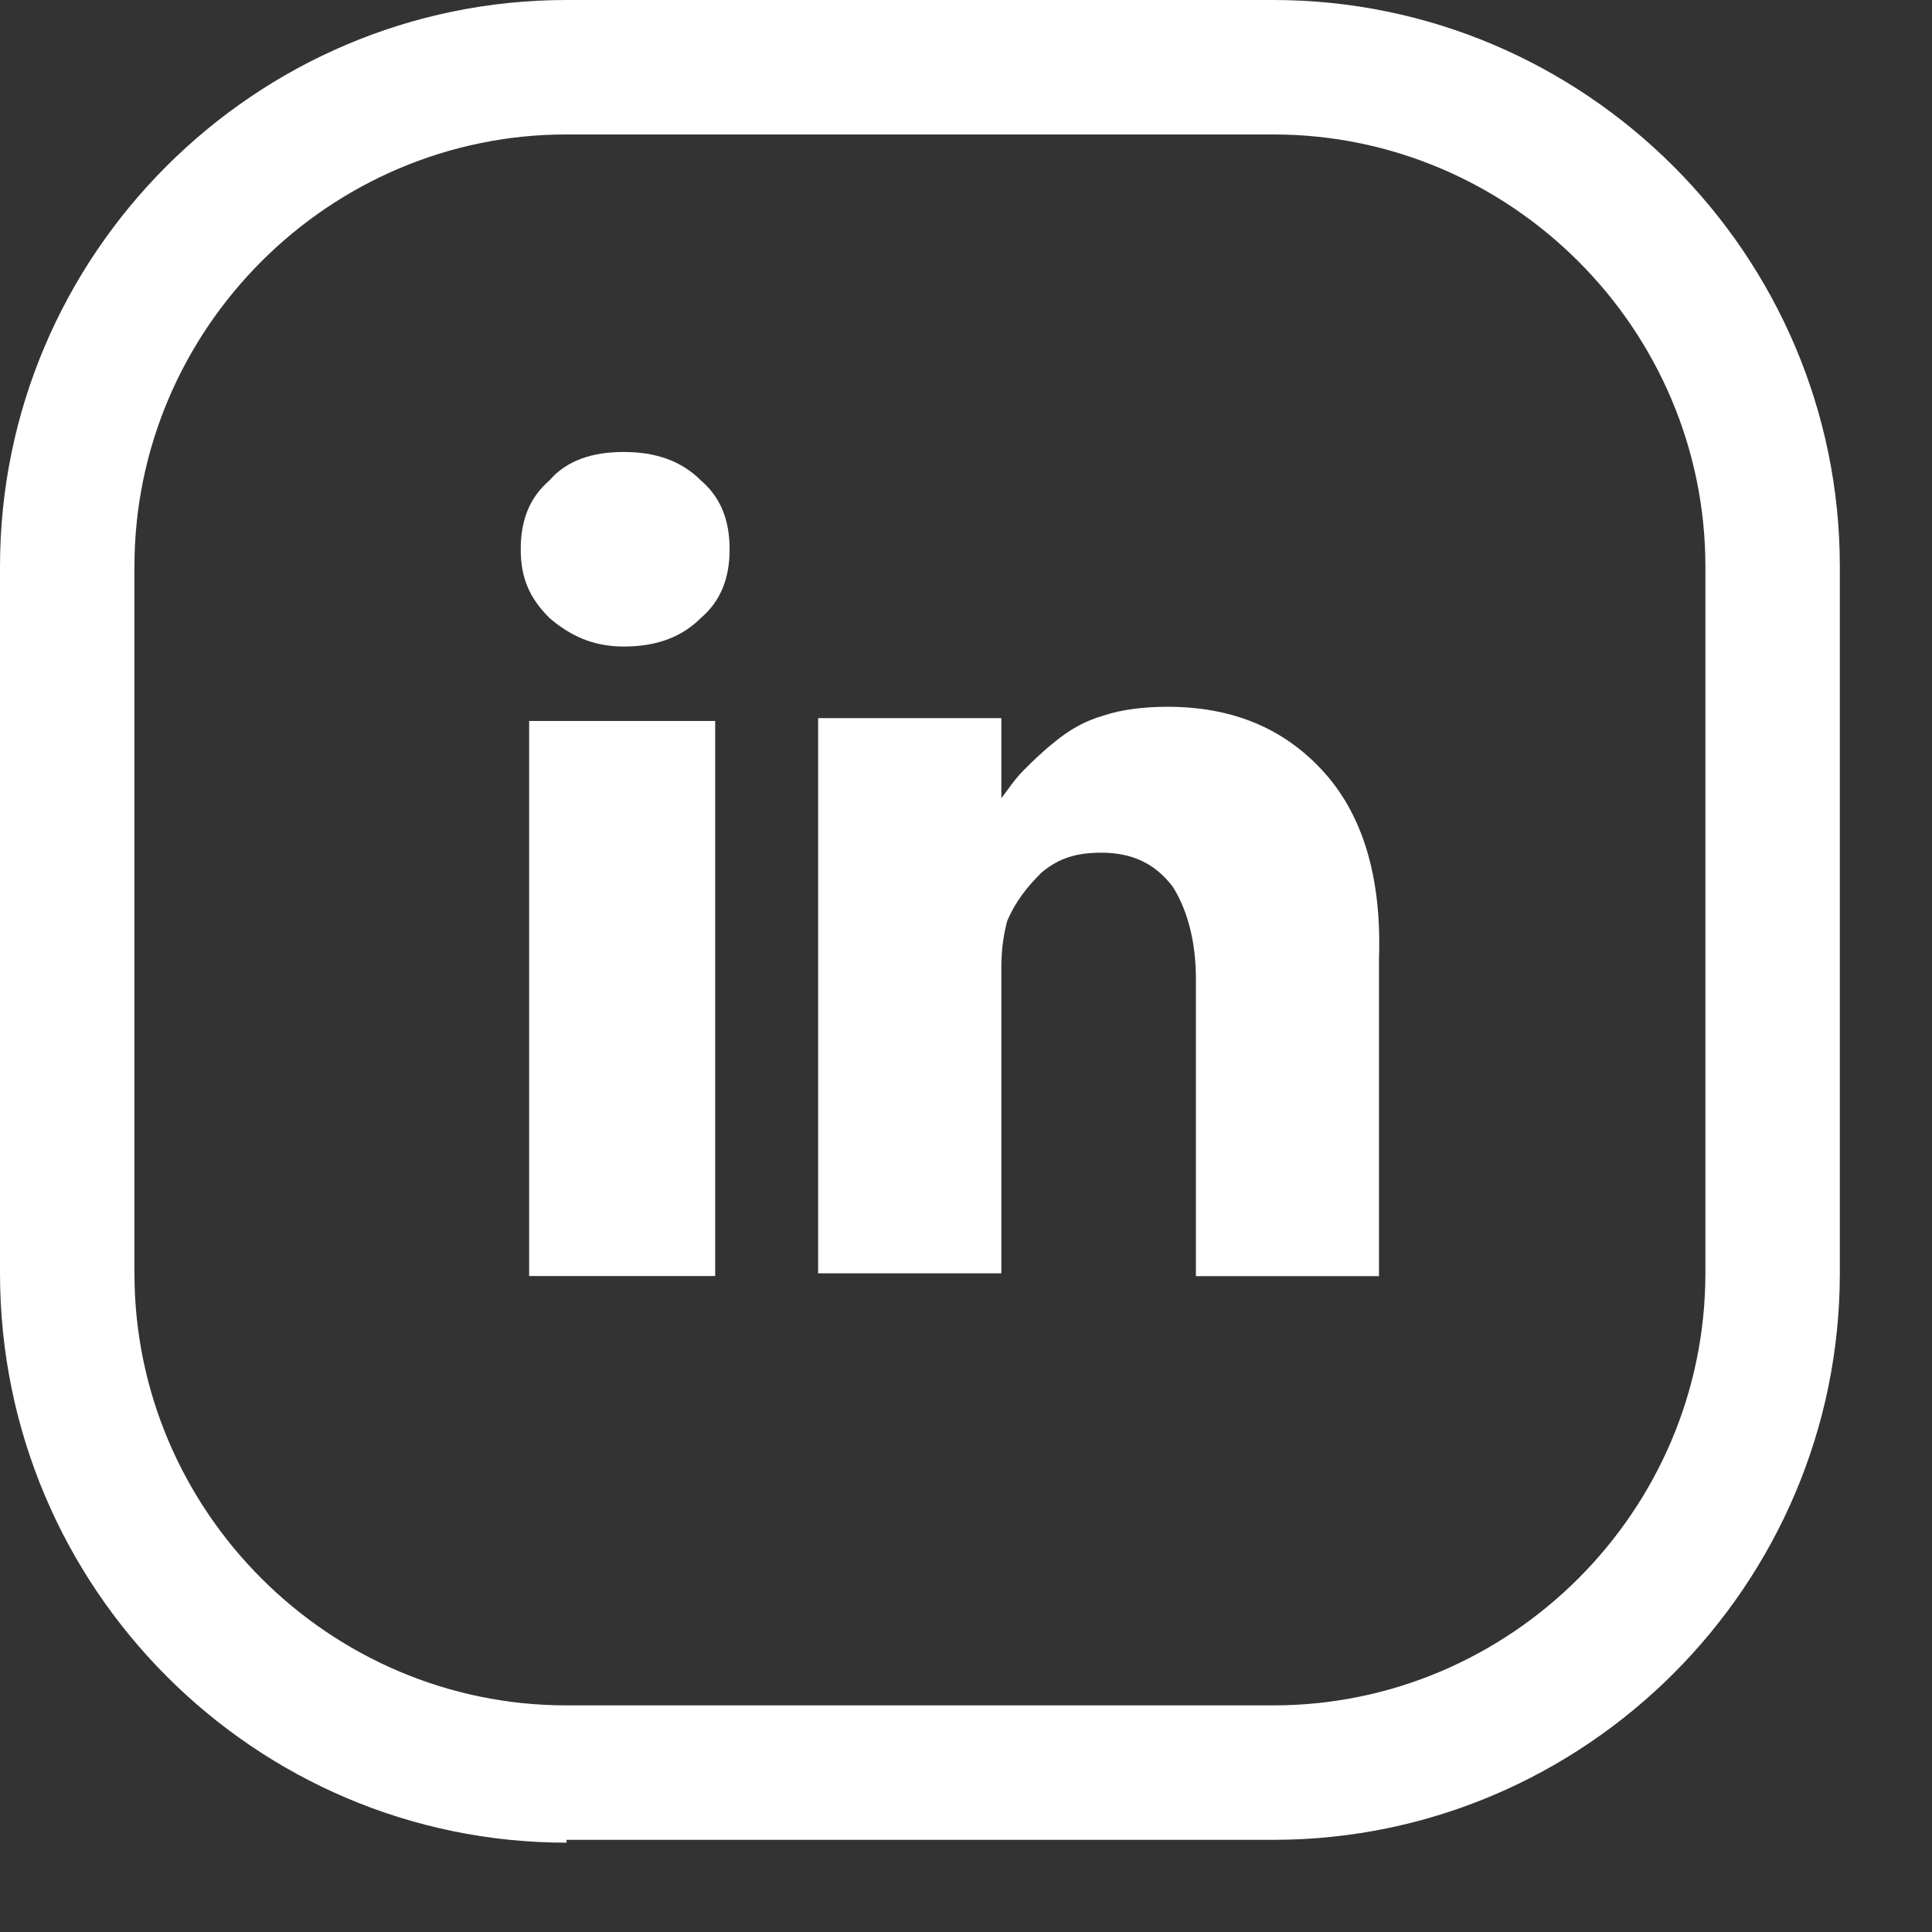
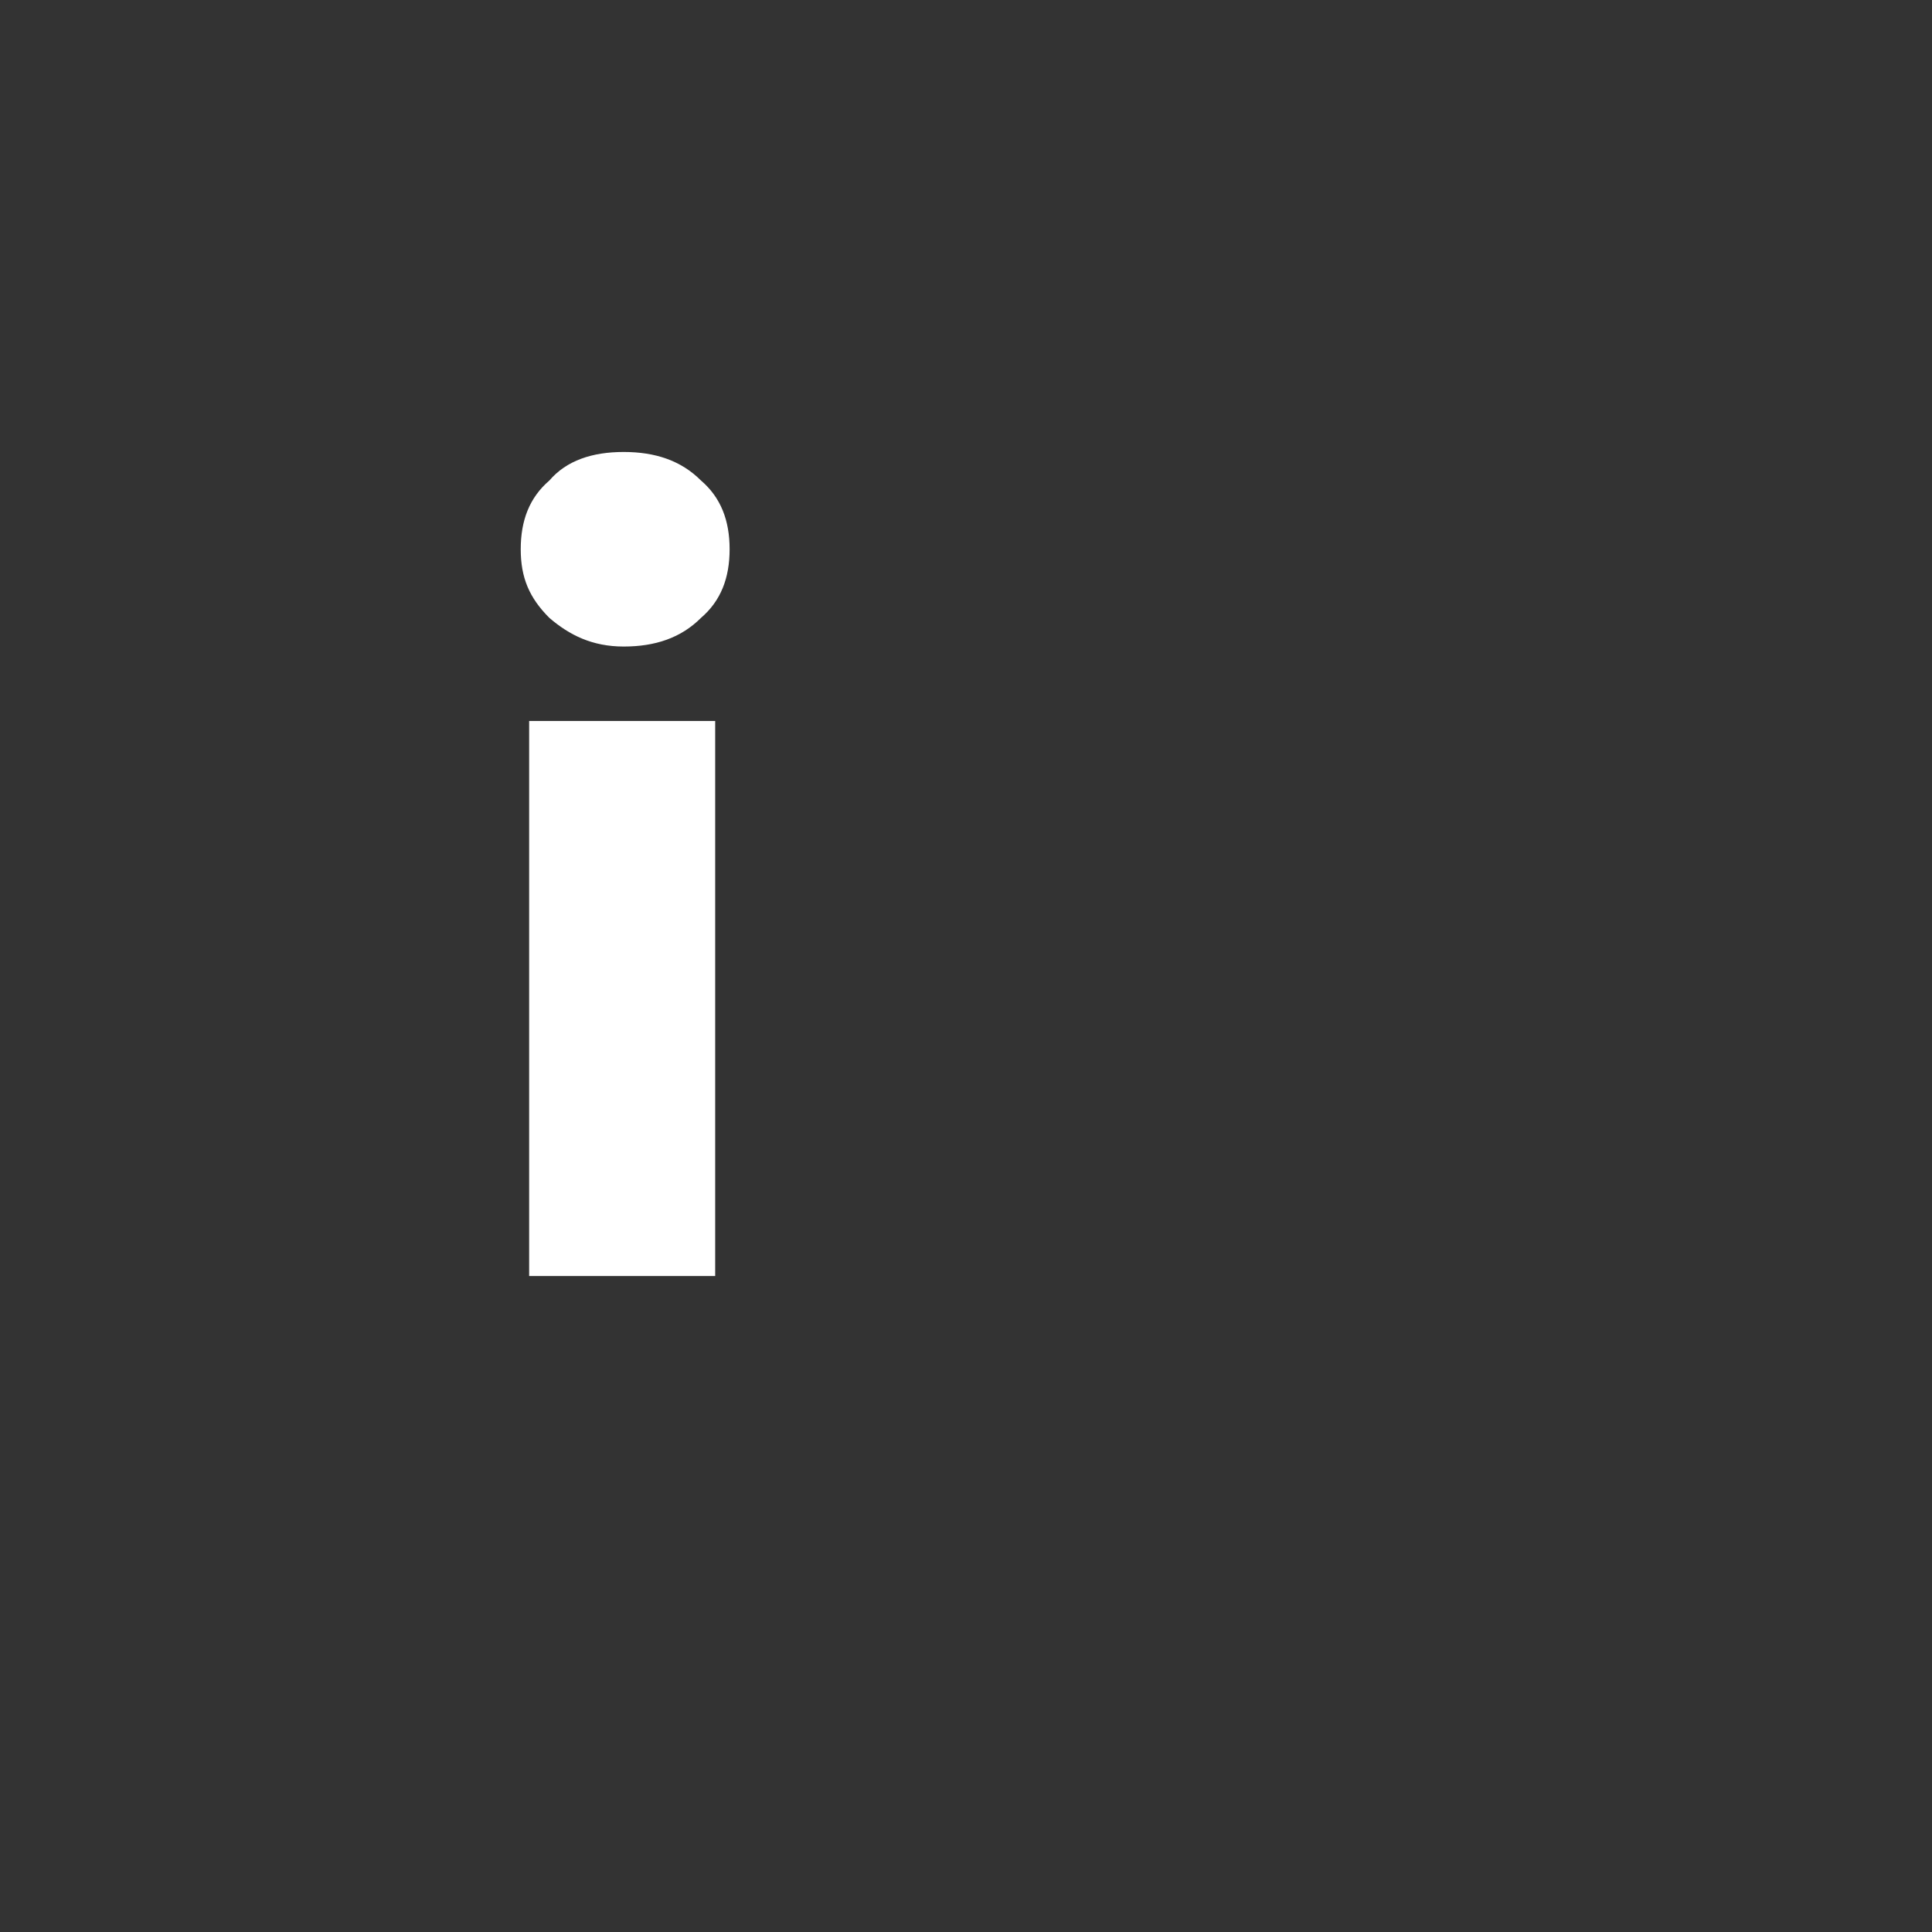
<svg xmlns="http://www.w3.org/2000/svg" width="17" height="17" viewBox="0 0 17 17" fill="none">
  <rect x="0" y="0" width="17" height="17" fill="#333333" stroke="none" />
  <path d="M6.293 6.344H4.656V11.228H6.293V6.344Z" fill="white" />
-   <path d="M11.63 6.773C11.278 6.395 10.825 6.219 10.271 6.219C10.069 6.219 9.868 6.244 9.717 6.294C9.541 6.345 9.415 6.42 9.289 6.521C9.163 6.622 9.088 6.697 9.012 6.773C8.936 6.848 8.886 6.924 8.811 7.024V6.319H7.199V6.546C7.199 6.697 7.199 7.201 7.199 8.006C7.199 8.812 7.199 9.895 7.199 11.204H8.811V8.51C8.811 8.334 8.836 8.208 8.861 8.107C8.936 7.931 9.037 7.805 9.163 7.679C9.314 7.553 9.465 7.503 9.692 7.503C9.969 7.503 10.17 7.604 10.321 7.805C10.447 8.006 10.523 8.283 10.523 8.611V11.229H12.134V8.434C12.159 7.704 11.983 7.15 11.63 6.773Z" fill="white" />
  <path d="M5.488 3.977C5.211 3.977 4.985 4.052 4.834 4.228C4.658 4.379 4.582 4.581 4.582 4.833C4.582 5.084 4.658 5.261 4.834 5.437C5.01 5.588 5.211 5.689 5.488 5.689C5.765 5.689 5.992 5.613 6.168 5.437C6.344 5.286 6.42 5.084 6.42 4.833C6.42 4.581 6.344 4.379 6.168 4.228C5.992 4.052 5.765 3.977 5.488 3.977Z" fill="white" />
-   <path d="M4.985 16.214C2.241 16.214 0 13.973 0 11.204V4.985C0 2.241 2.241 0 4.985 0H11.204C13.948 0 16.189 2.241 16.189 4.985V11.204C16.189 13.948 13.948 16.189 11.204 16.189H4.985V16.214ZM4.985 1.183C2.895 1.183 1.183 2.895 1.183 4.985V11.204C1.183 13.294 2.895 15.006 4.985 15.006H11.204C13.294 15.006 15.006 13.294 15.006 11.204V4.985C15.006 2.895 13.294 1.183 11.204 1.183H4.985Z" fill="white" />
</svg>